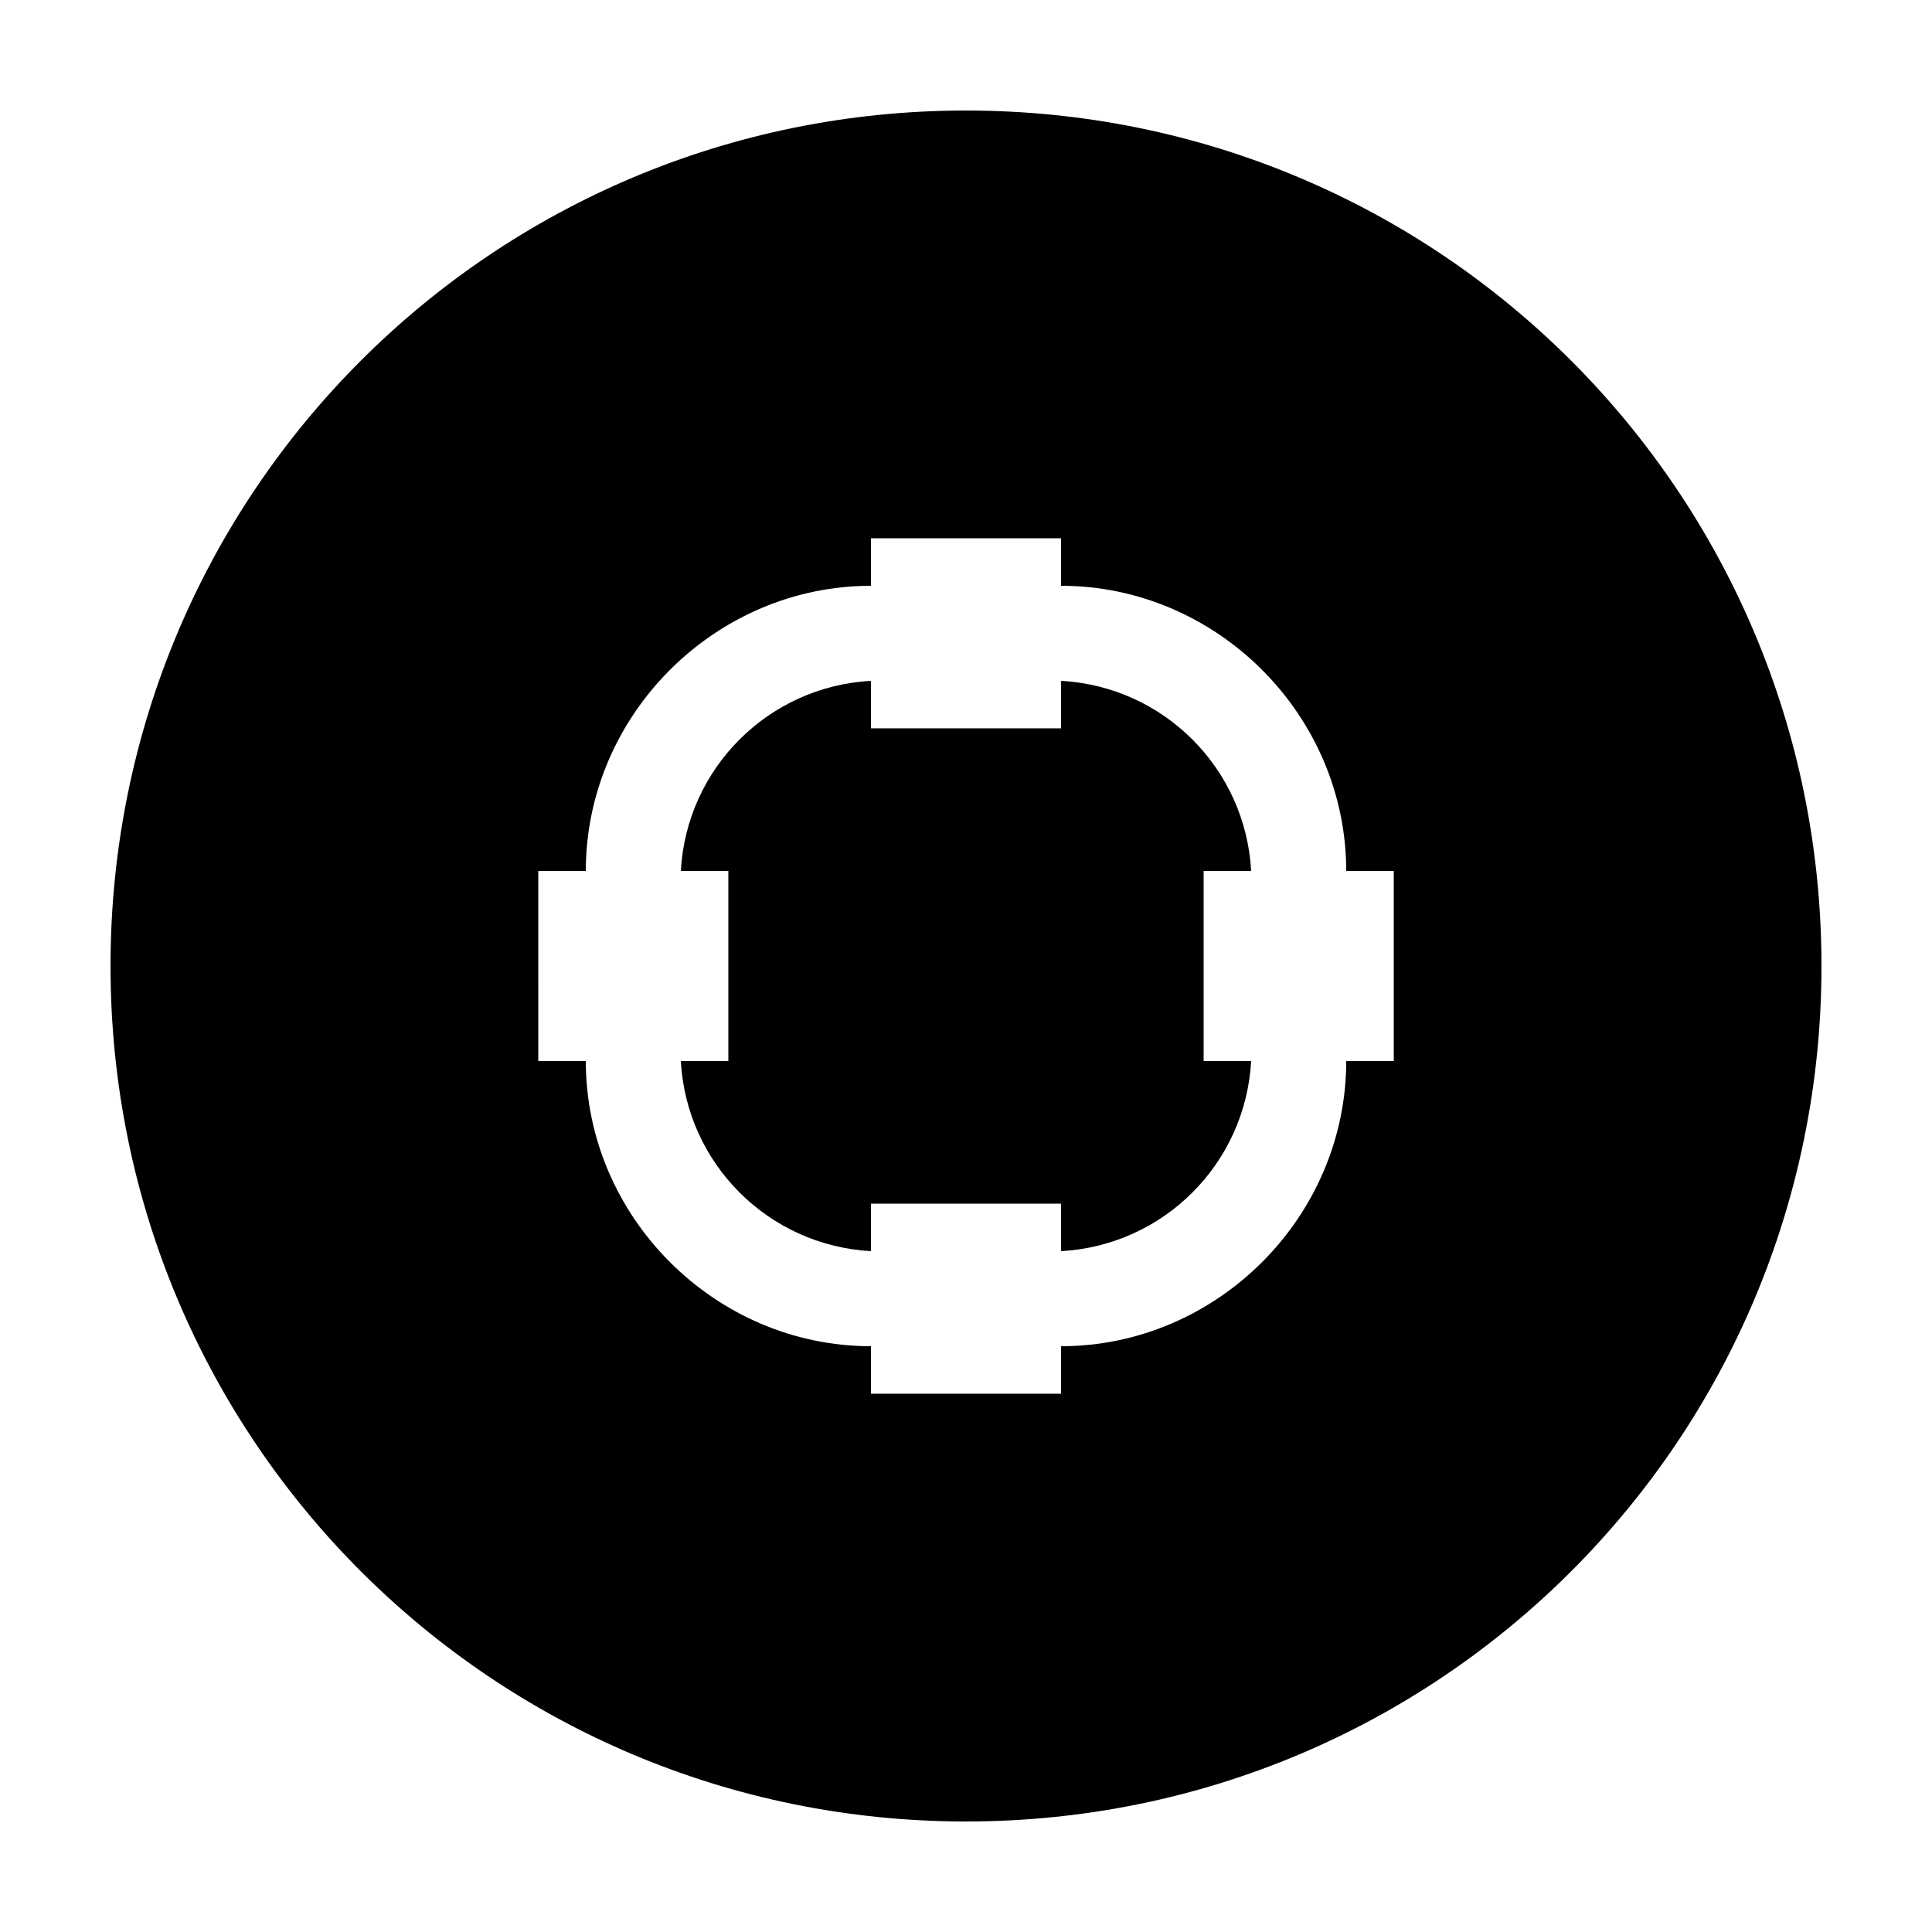
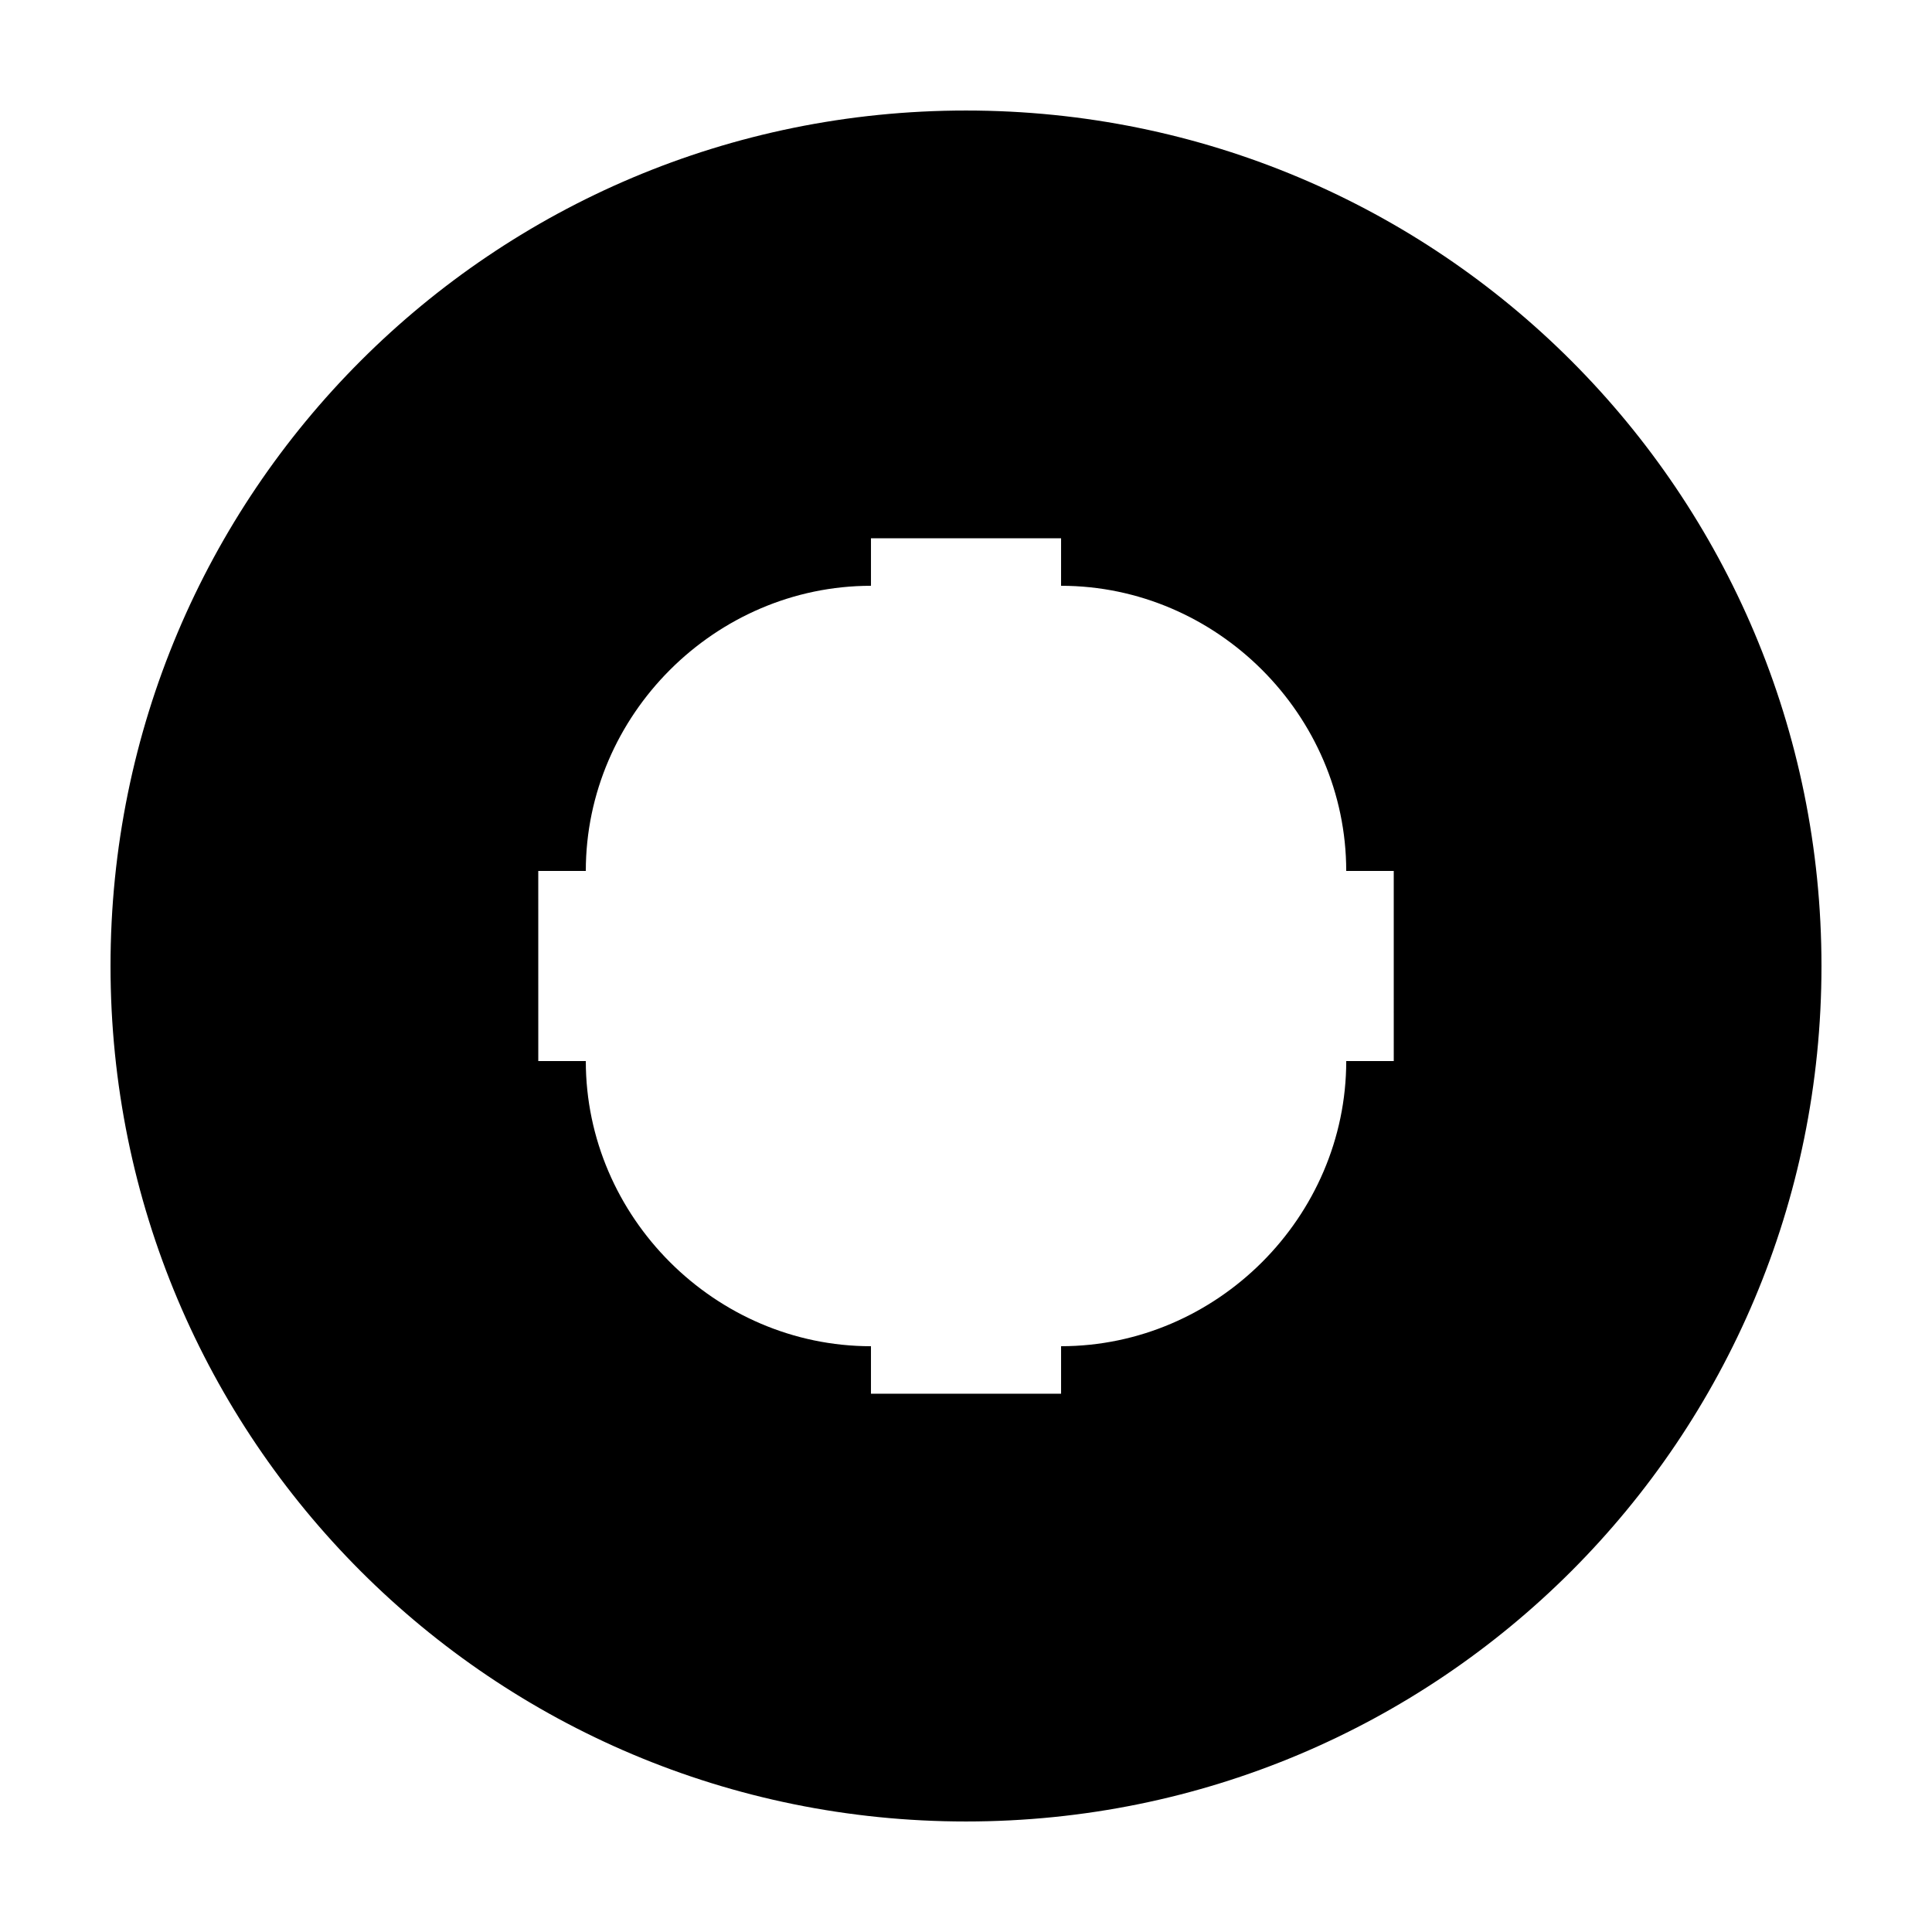
<svg xmlns="http://www.w3.org/2000/svg" fill="#000000" width="800px" height="800px" version="1.1" viewBox="144 144 512 512">
  <g>
-     <path d="m475.57 374.81c-1.512-27.207-23.176-48.871-50.383-50.383v12.594l-50.379 0.004v-12.598c-27.207 1.512-48.871 23.176-50.383 50.383h12.594v50.383l-12.594-0.004c1.512 27.207 23.176 48.871 50.383 50.383v-12.594h50.383l-0.004 12.594c27.207-1.512 48.871-23.176 50.383-50.383h-12.594v-50.379z" />
    <path d="m400 173.29c-125.45 0-226.71 101.27-226.71 226.71s101.27 226.71 226.71 226.71 226.71-101.27 226.71-226.71c-0.004-125.45-101.27-226.71-226.71-226.71zm113.36 251.9h-12.594c0 41.312-34.258 75.57-75.57 75.57v12.594l-50.383 0.004v-12.594c-41.312 0-75.57-34.258-75.57-75.57h-12.594l-0.004-50.383h12.598c0-41.312 34.258-75.57 75.57-75.57v-12.594h50.383l-0.004 12.594c41.312 0 75.57 34.258 75.57 75.57h12.594z" />
  </g>
</svg>